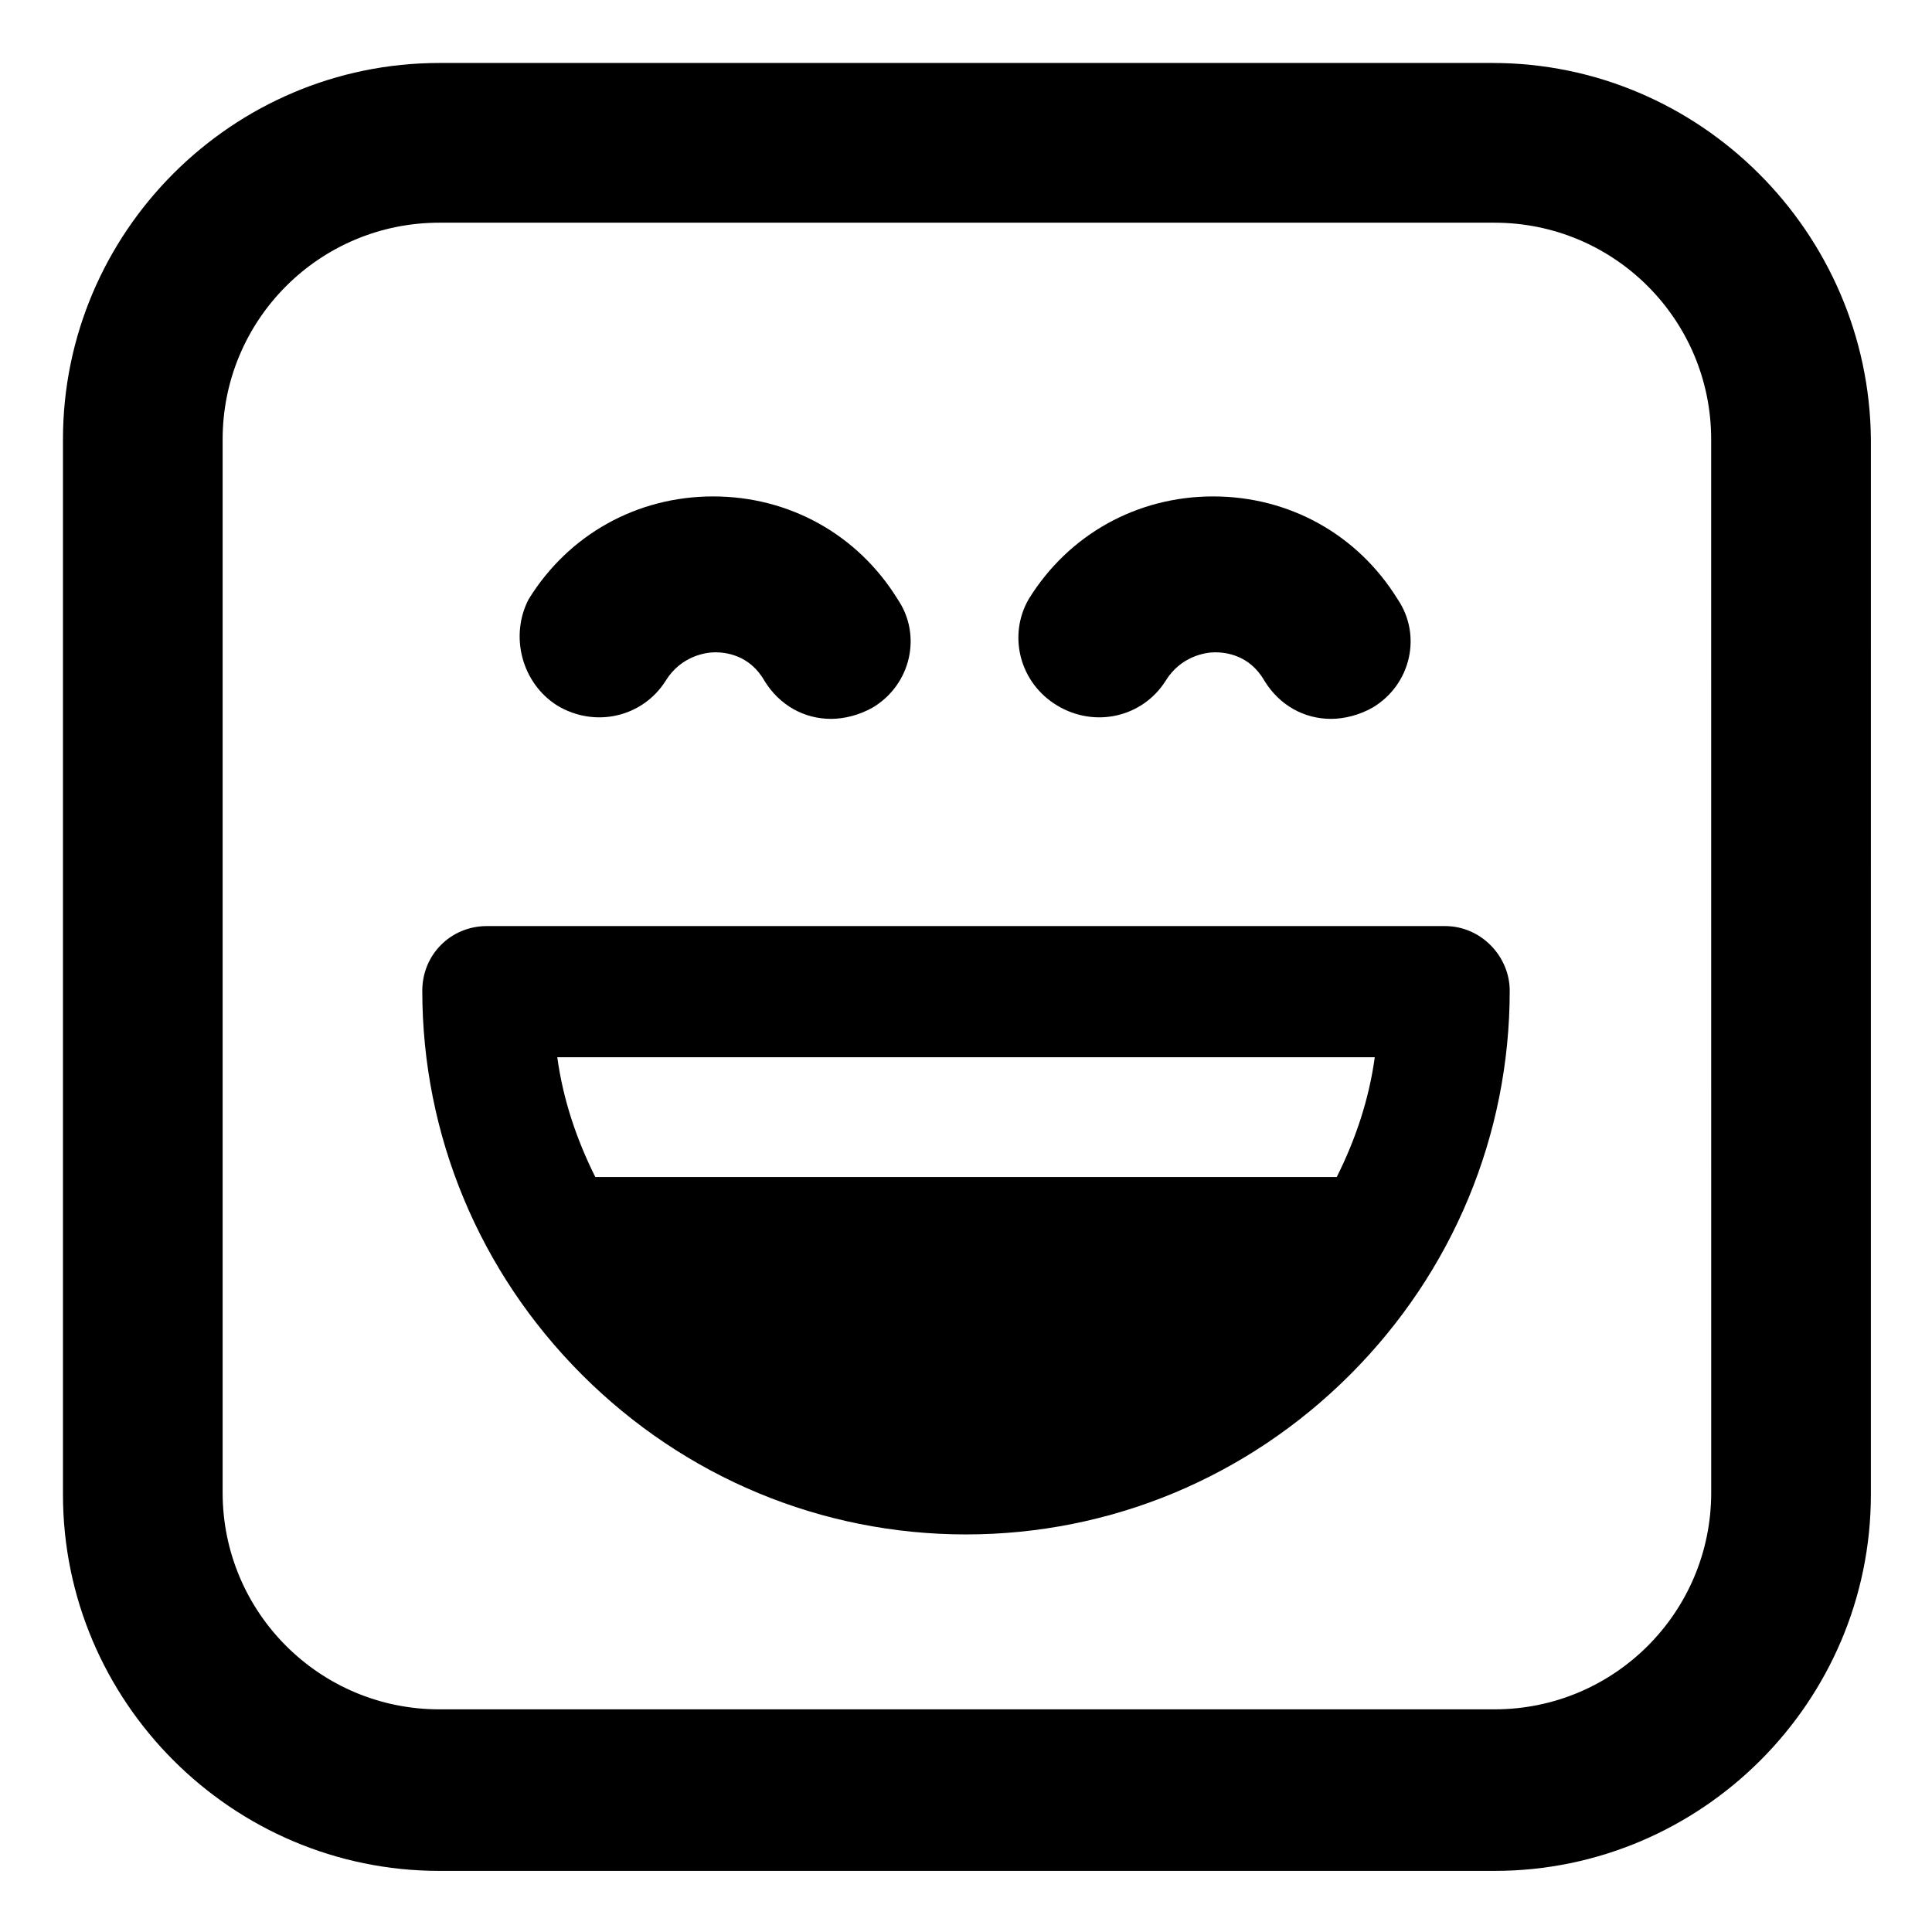
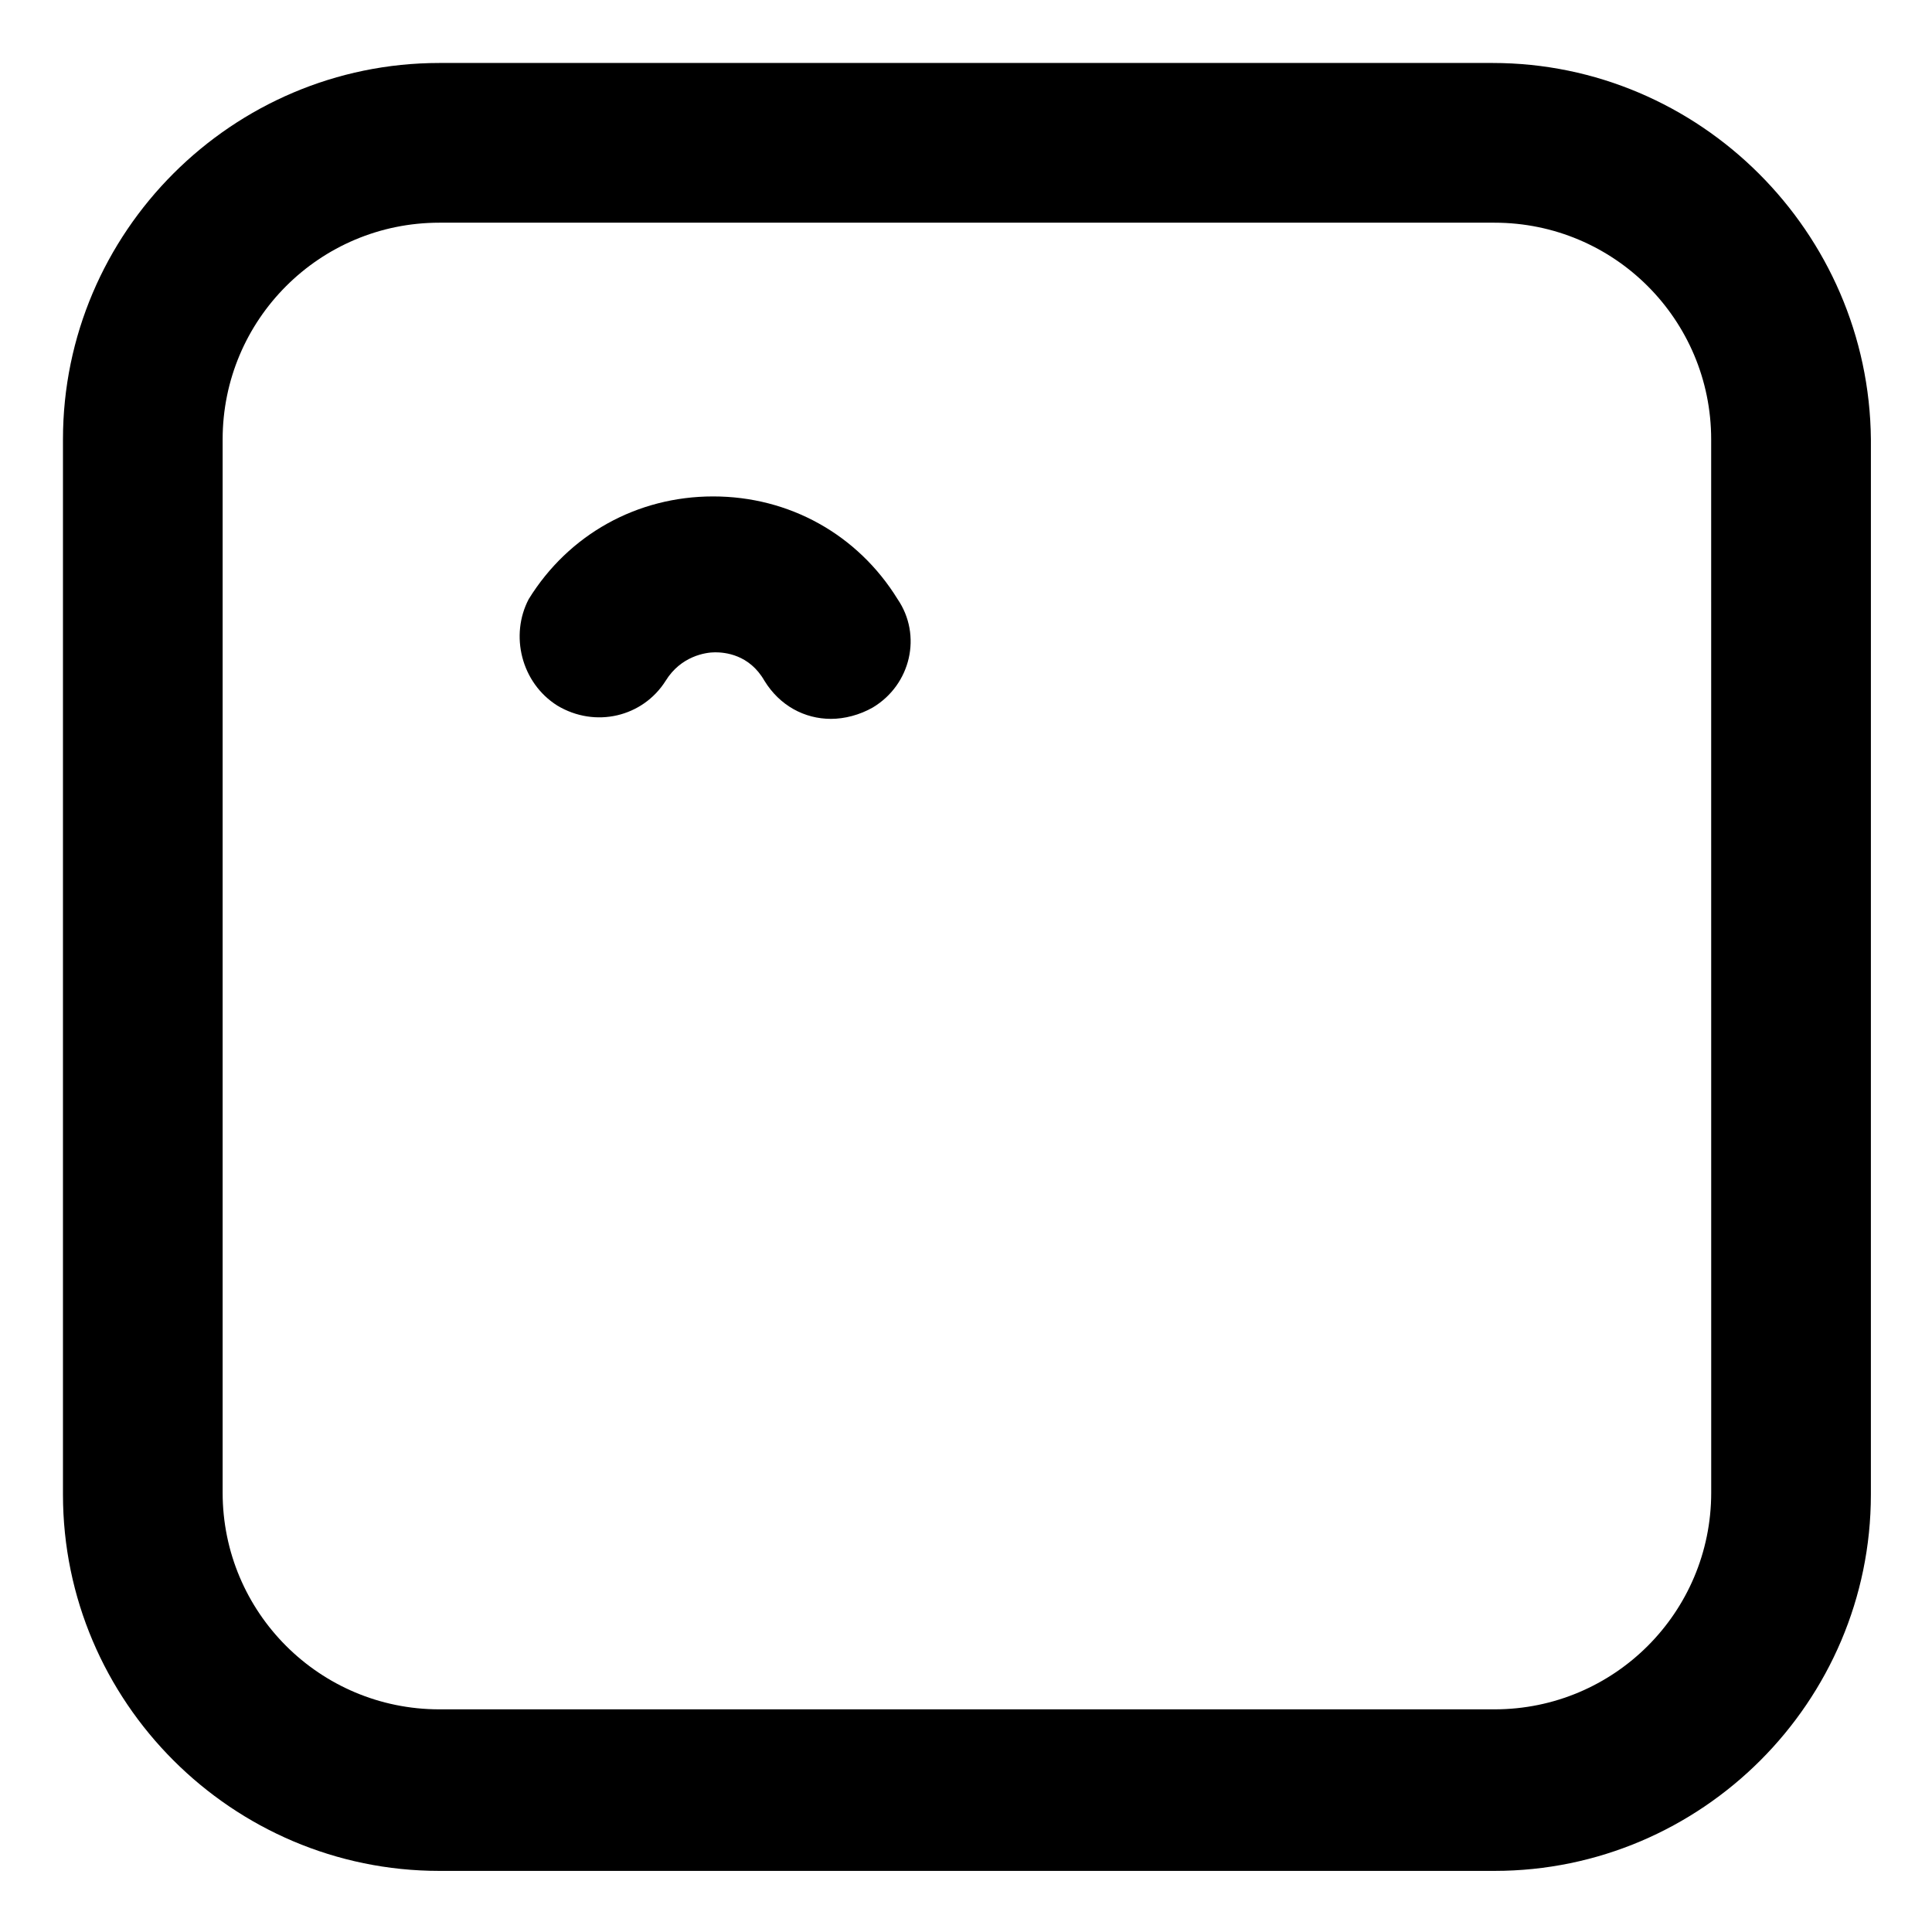
<svg xmlns="http://www.w3.org/2000/svg" fill="#000000" width="800px" height="800px" version="1.1" viewBox="144 144 512 512">
  <g>
    <path d="m539.55 160.69h-279.11c-54.914 0-99.754 44.84-99.754 99.754v279.61c0 54.914 44.84 99.754 99.754 99.754h279.61c54.914 0 99.754-44.84 99.754-99.754l0.004-279.61c-0.504-54.914-45.344-99.754-100.26-99.754zm57.938 378.87c0 31.738-25.695 57.434-57.434 57.434h-279.62c-31.738 0-57.434-25.695-57.434-57.434v-279.11c0-31.738 25.695-57.434 57.434-57.434h279.61c31.738 0 57.434 25.695 57.434 57.434z" />
    <path d="m291.68 330.98c10.078 6.047 22.672 3.023 28.719-6.551 4.031-6.551 10.578-7.559 13.098-7.559 2.519 0 9.07 0.504 13.098 7.559 4.031 6.551 10.578 10.078 17.633 10.078 3.527 0 7.559-1.008 11.082-3.023 10.078-6.047 13.098-19.145 6.551-28.719-10.578-17.129-28.719-27.207-48.871-27.207-20.152 0-38.289 10.078-48.871 27.207-5.031 9.574-2.012 22.168 7.562 28.215z" />
-     <path d="m424.18 330.98c10.078 6.047 22.672 3.023 28.719-6.551 4.031-6.551 10.578-7.559 13.098-7.559 2.519 0 9.07 0.504 13.098 7.559 4.031 6.551 10.578 10.078 17.633 10.078 3.527 0 7.559-1.008 11.082-3.023 10.078-6.047 13.098-19.145 6.551-28.719-10.578-17.129-28.719-27.207-48.871-27.207-20.152 0-38.289 10.078-48.871 27.207-5.535 9.574-2.512 22.168 7.562 28.215z" />
-     <path d="m526.96 389.42h-253.92c-9.574 0-17.129 7.559-17.129 17.129 0 38.289 15.113 74.562 42.32 101.77 27.207 27.207 63.48 42.32 101.77 42.32s74.562-15.113 101.77-42.32c27.207-27.207 42.32-63.48 42.32-101.77 0-9.066-7.559-17.129-17.133-17.129zm-28.715 66.504h-196.48c-5.039-10.078-8.566-20.656-10.078-31.738h216.64c-1.512 11.082-5.035 21.66-10.074 31.738z" />
  </g>
</svg>